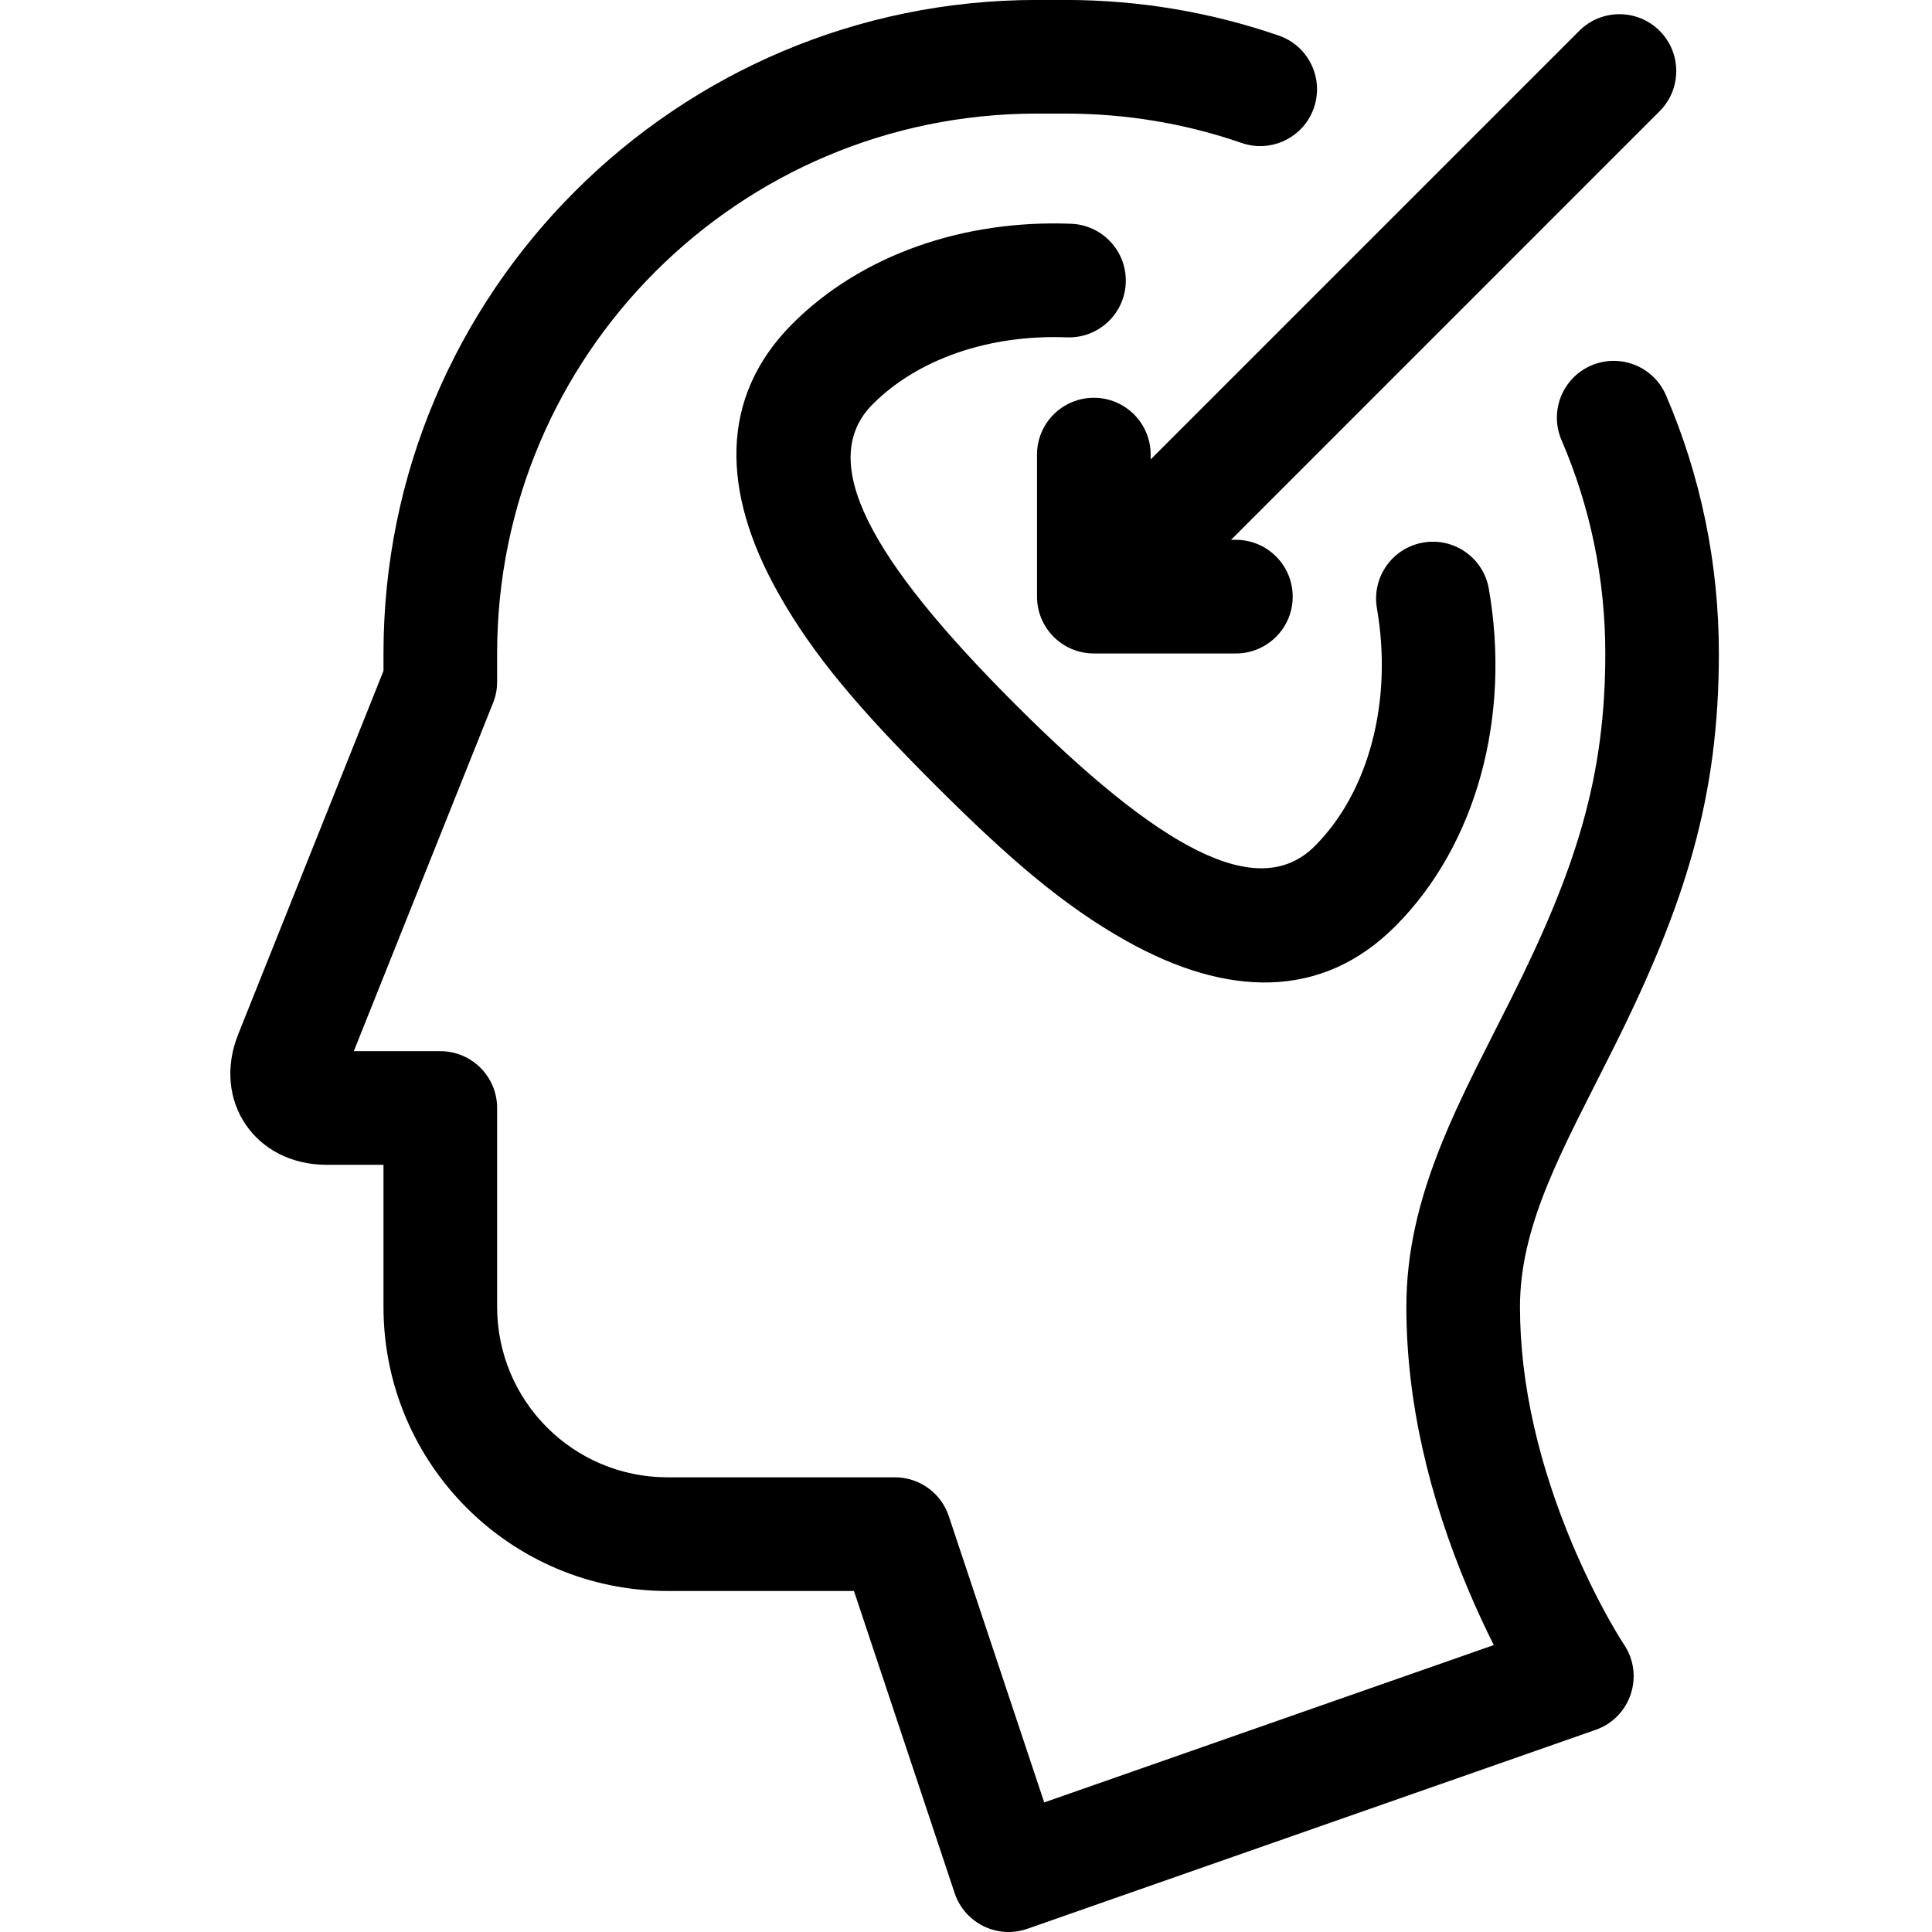
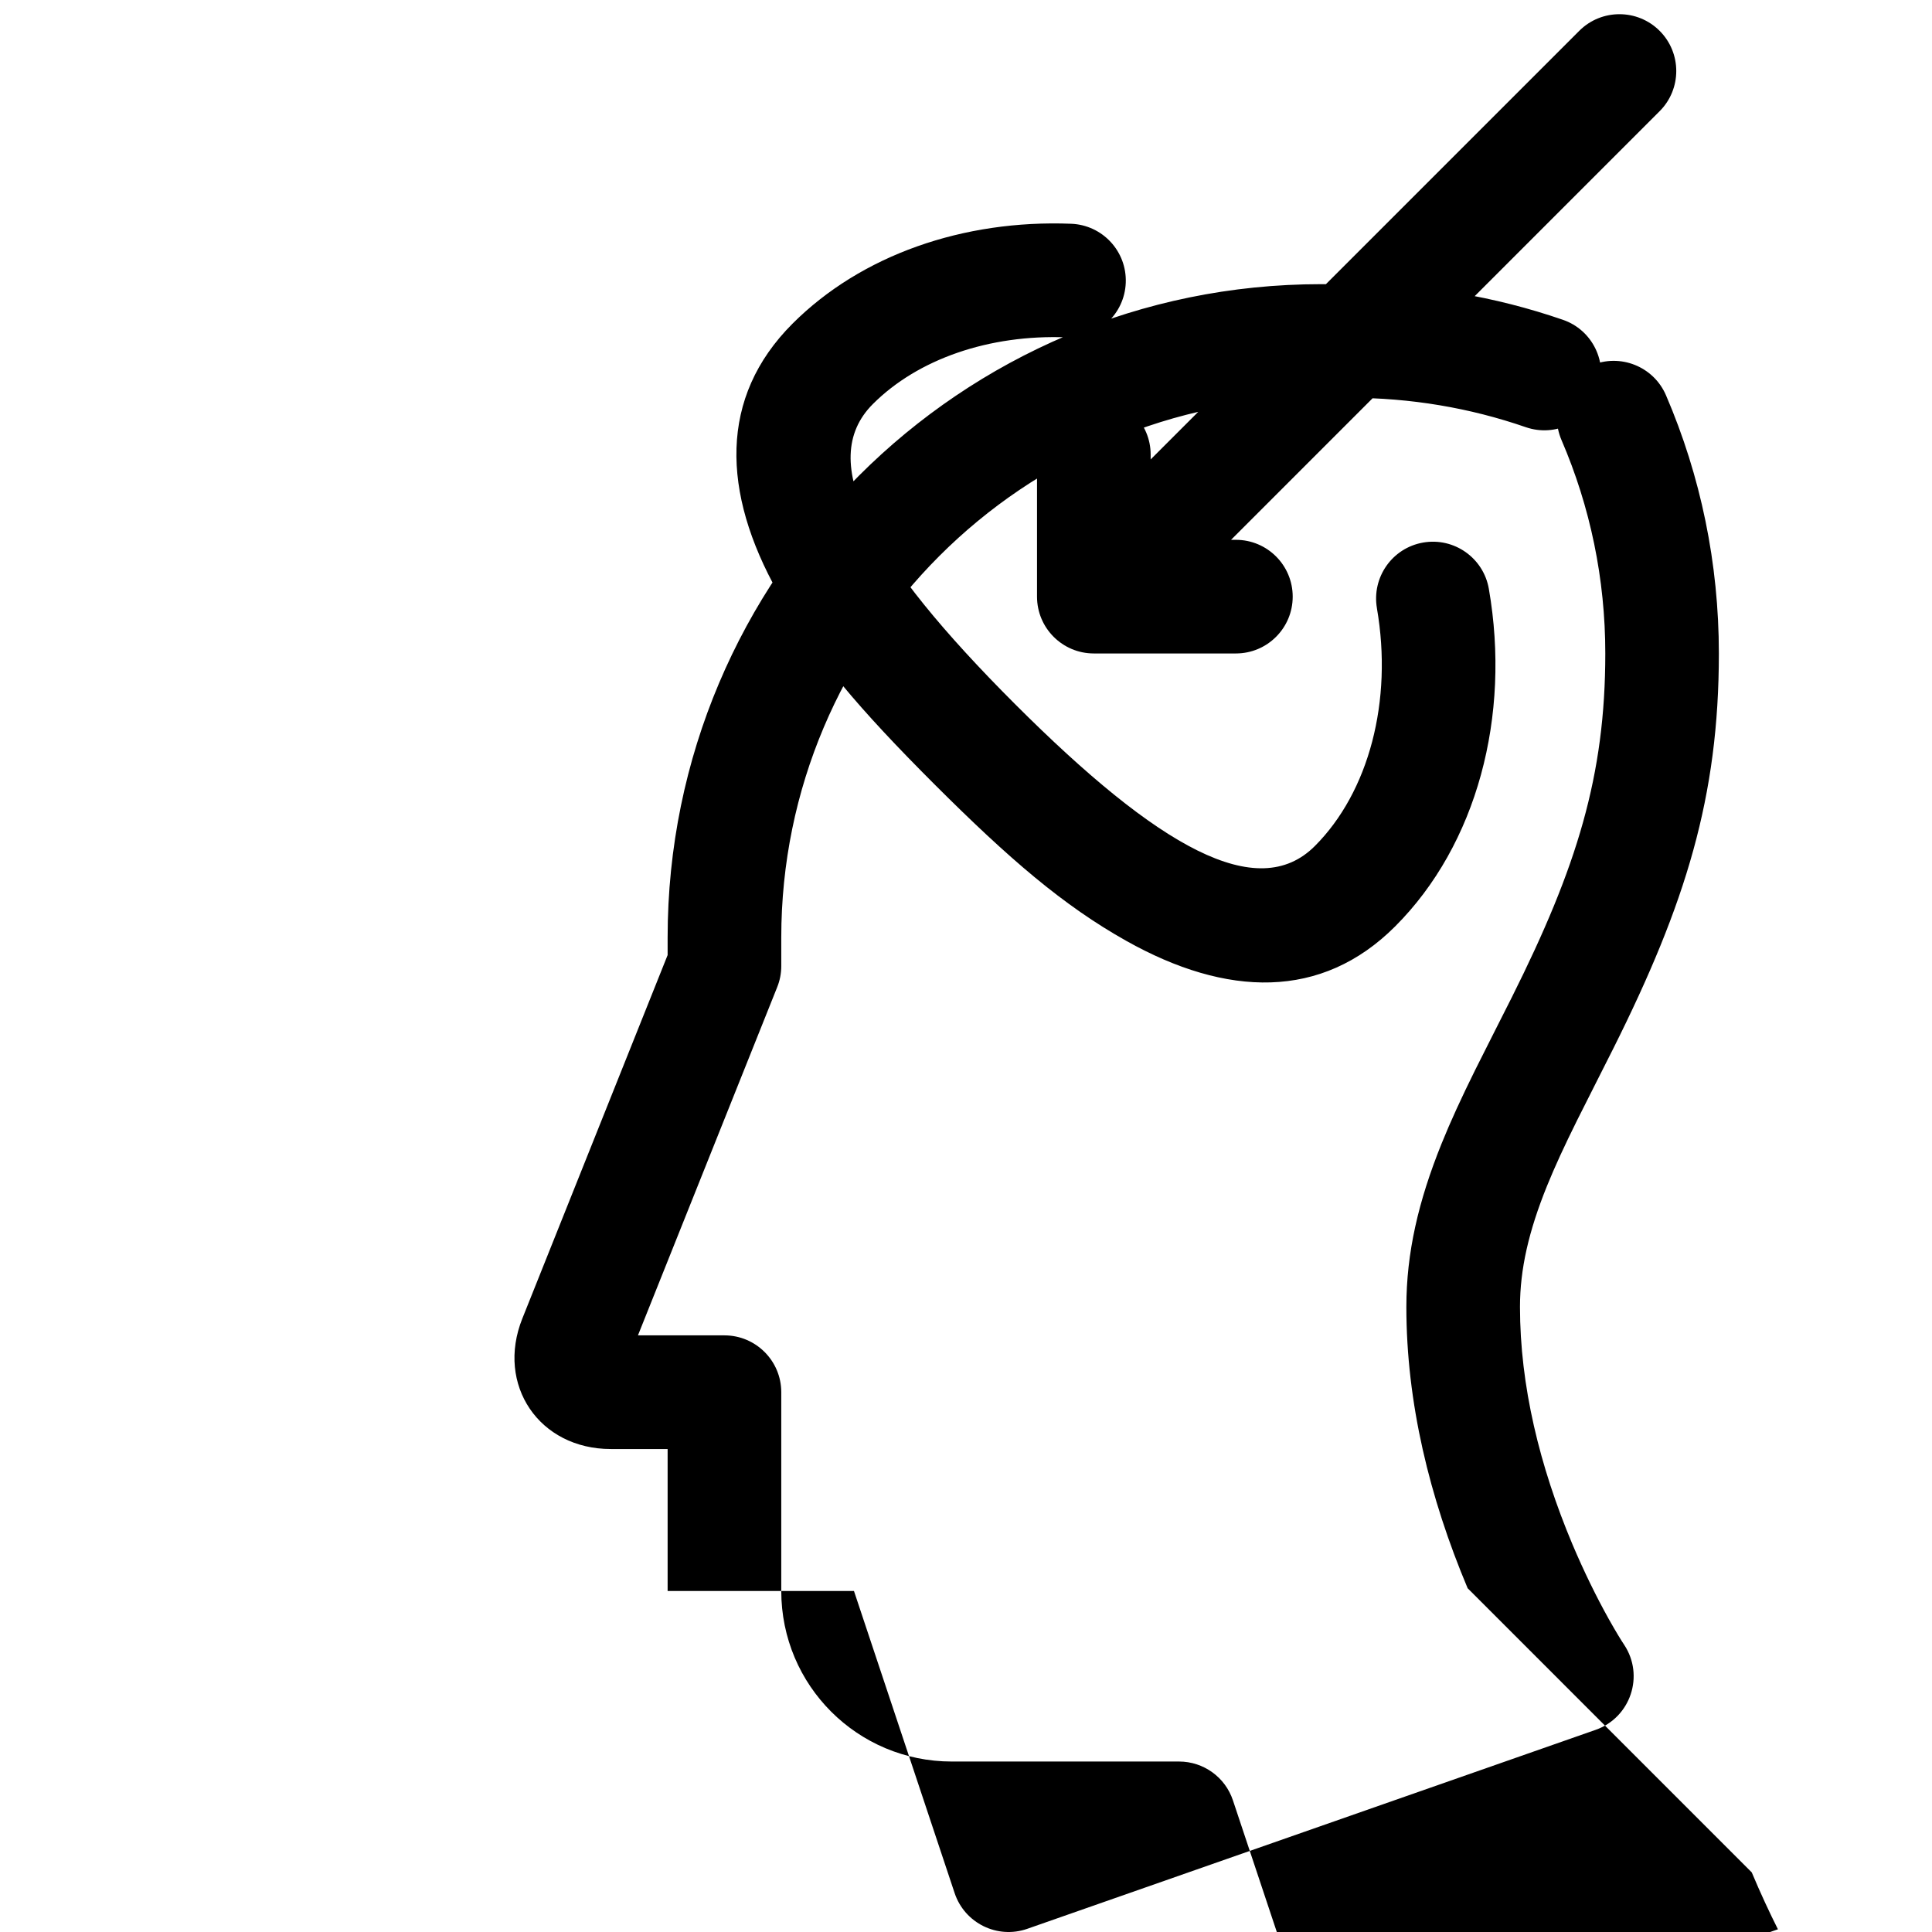
<svg xmlns="http://www.w3.org/2000/svg" width="100pt" height="100pt" version="1.1" viewBox="0 0 100 100">
-   <path d="m75.965 82.207c-1.977-4.699-3.172-9.621-3.172-14.559 0-2.797 0.621-5.477 1.824-8.457 0.469-1.16 1.016-2.348 1.738-3.809 0.363-0.73 1.66-3.289 1.895-3.758 3.379-6.754 4.84-11.48 4.84-17.801 0-3.852-0.777-7.586-2.266-11.043-0.641-1.492 0.047-3.223 1.539-3.863 1.492-0.641 3.223 0.047 3.867 1.539 1.801 4.188 2.738 8.711 2.738 13.367 0 7.402-1.707 12.934-5.457 20.434-0.246 0.496-1.539 3.039-1.883 3.734-0.664 1.34-1.152 2.398-1.559 3.402-0.941 2.328-1.395 4.293-1.395 6.254 0 4.066 1.016 8.246 2.711 12.277 0.602 1.422 1.242 2.723 1.879 3.867 0.375 0.668 0.656 1.125 0.801 1.34 1.062 1.598 0.336 3.773-1.477 4.406l-29.414 10.297c-1.547 0.543-3.242-0.289-3.762-1.848l-5.211-15.637h-9.645c-8.125 0-14.707-6.574-14.707-14.711v-7.348h-2.941c-3.703 0-5.957-3.316-4.578-6.758l7.519-18.809v-0.906c0-18.676 15.152-33.82 33.82-33.82h1.48c3.801 0 7.516 0.629 11.039 1.844 1.535 0.527 2.348 2.203 1.82 3.738-0.531 1.535-2.203 2.352-3.742 1.82-2.902-1.004-5.973-1.52-9.117-1.52h-1.48c-15.422 0-27.938 12.512-27.938 27.938v1.473c0 0.375-0.07 0.746-0.211 1.094l-7.207 18.023h4.477c1.625 0 2.941 1.32 2.941 2.941v10.289c0 4.887 3.945 8.828 8.824 8.828h11.766c1.266 0 2.391 0.812 2.789 2.012l4.938 14.816 23.27-8.145c-0.438-0.871-0.898-1.859-1.355-2.945zm-4.695-50.723c-0.277-1.602 0.793-3.125 2.394-3.402 1.602-0.277 3.121 0.797 3.398 2.394 1.148 6.598-0.621 13.246-4.848 17.473-3.812 3.816-8.723 3.664-13.91 0.754-3.269-1.832-6.082-4.258-9.934-8.105-3.848-3.848-6.273-6.66-8.105-9.93-2.91-5.188-3.059-10.098 0.754-13.914 3.555-3.555 8.844-5.391 14.426-5.172 1.625 0.066 2.887 1.43 2.824 3.055s-1.43 2.887-3.055 2.824c-4.016-0.156-7.703 1.121-10.035 3.453-2.965 2.965-0.098 8.074 7.352 15.523 7.453 7.453 12.562 10.316 15.523 7.356 2.797-2.797 4.047-7.508 3.215-12.309zm-7.551-3.543h0.25c1.625 0 2.941 1.316 2.941 2.941s-1.316 2.941-2.941 2.941h-7.352c-1.625 0-2.941-1.316-2.941-2.941v-7.352c0-1.625 1.316-2.941 2.941-2.941s2.941 1.316 2.941 2.941v0.25l22.184-22.184c1.148-1.148 3.012-1.148 4.16 0 1.148 1.148 1.148 3.012 0 4.16z" />
+   <path d="m75.965 82.207c-1.977-4.699-3.172-9.621-3.172-14.559 0-2.797 0.621-5.477 1.824-8.457 0.469-1.16 1.016-2.348 1.738-3.809 0.363-0.73 1.66-3.289 1.895-3.758 3.379-6.754 4.84-11.48 4.84-17.801 0-3.852-0.777-7.586-2.266-11.043-0.641-1.492 0.047-3.223 1.539-3.863 1.492-0.641 3.223 0.047 3.867 1.539 1.801 4.188 2.738 8.711 2.738 13.367 0 7.402-1.707 12.934-5.457 20.434-0.246 0.496-1.539 3.039-1.883 3.734-0.664 1.34-1.152 2.398-1.559 3.402-0.941 2.328-1.395 4.293-1.395 6.254 0 4.066 1.016 8.246 2.711 12.277 0.602 1.422 1.242 2.723 1.879 3.867 0.375 0.668 0.656 1.125 0.801 1.34 1.062 1.598 0.336 3.773-1.477 4.406l-29.414 10.297c-1.547 0.543-3.242-0.289-3.762-1.848l-5.211-15.637h-9.645v-7.348h-2.941c-3.703 0-5.957-3.316-4.578-6.758l7.519-18.809v-0.906c0-18.676 15.152-33.82 33.82-33.82h1.48c3.801 0 7.516 0.629 11.039 1.844 1.535 0.527 2.348 2.203 1.82 3.738-0.531 1.535-2.203 2.352-3.742 1.82-2.902-1.004-5.973-1.52-9.117-1.52h-1.48c-15.422 0-27.938 12.512-27.938 27.938v1.473c0 0.375-0.07 0.746-0.211 1.094l-7.207 18.023h4.477c1.625 0 2.941 1.32 2.941 2.941v10.289c0 4.887 3.945 8.828 8.824 8.828h11.766c1.266 0 2.391 0.812 2.789 2.012l4.938 14.816 23.27-8.145c-0.438-0.871-0.898-1.859-1.355-2.945zm-4.695-50.723c-0.277-1.602 0.793-3.125 2.394-3.402 1.602-0.277 3.121 0.797 3.398 2.394 1.148 6.598-0.621 13.246-4.848 17.473-3.812 3.816-8.723 3.664-13.91 0.754-3.269-1.832-6.082-4.258-9.934-8.105-3.848-3.848-6.273-6.66-8.105-9.93-2.91-5.188-3.059-10.098 0.754-13.914 3.555-3.555 8.844-5.391 14.426-5.172 1.625 0.066 2.887 1.43 2.824 3.055s-1.43 2.887-3.055 2.824c-4.016-0.156-7.703 1.121-10.035 3.453-2.965 2.965-0.098 8.074 7.352 15.523 7.453 7.453 12.562 10.316 15.523 7.356 2.797-2.797 4.047-7.508 3.215-12.309zm-7.551-3.543h0.25c1.625 0 2.941 1.316 2.941 2.941s-1.316 2.941-2.941 2.941h-7.352c-1.625 0-2.941-1.316-2.941-2.941v-7.352c0-1.625 1.316-2.941 2.941-2.941s2.941 1.316 2.941 2.941v0.25l22.184-22.184c1.148-1.148 3.012-1.148 4.16 0 1.148 1.148 1.148 3.012 0 4.16z" />
</svg>